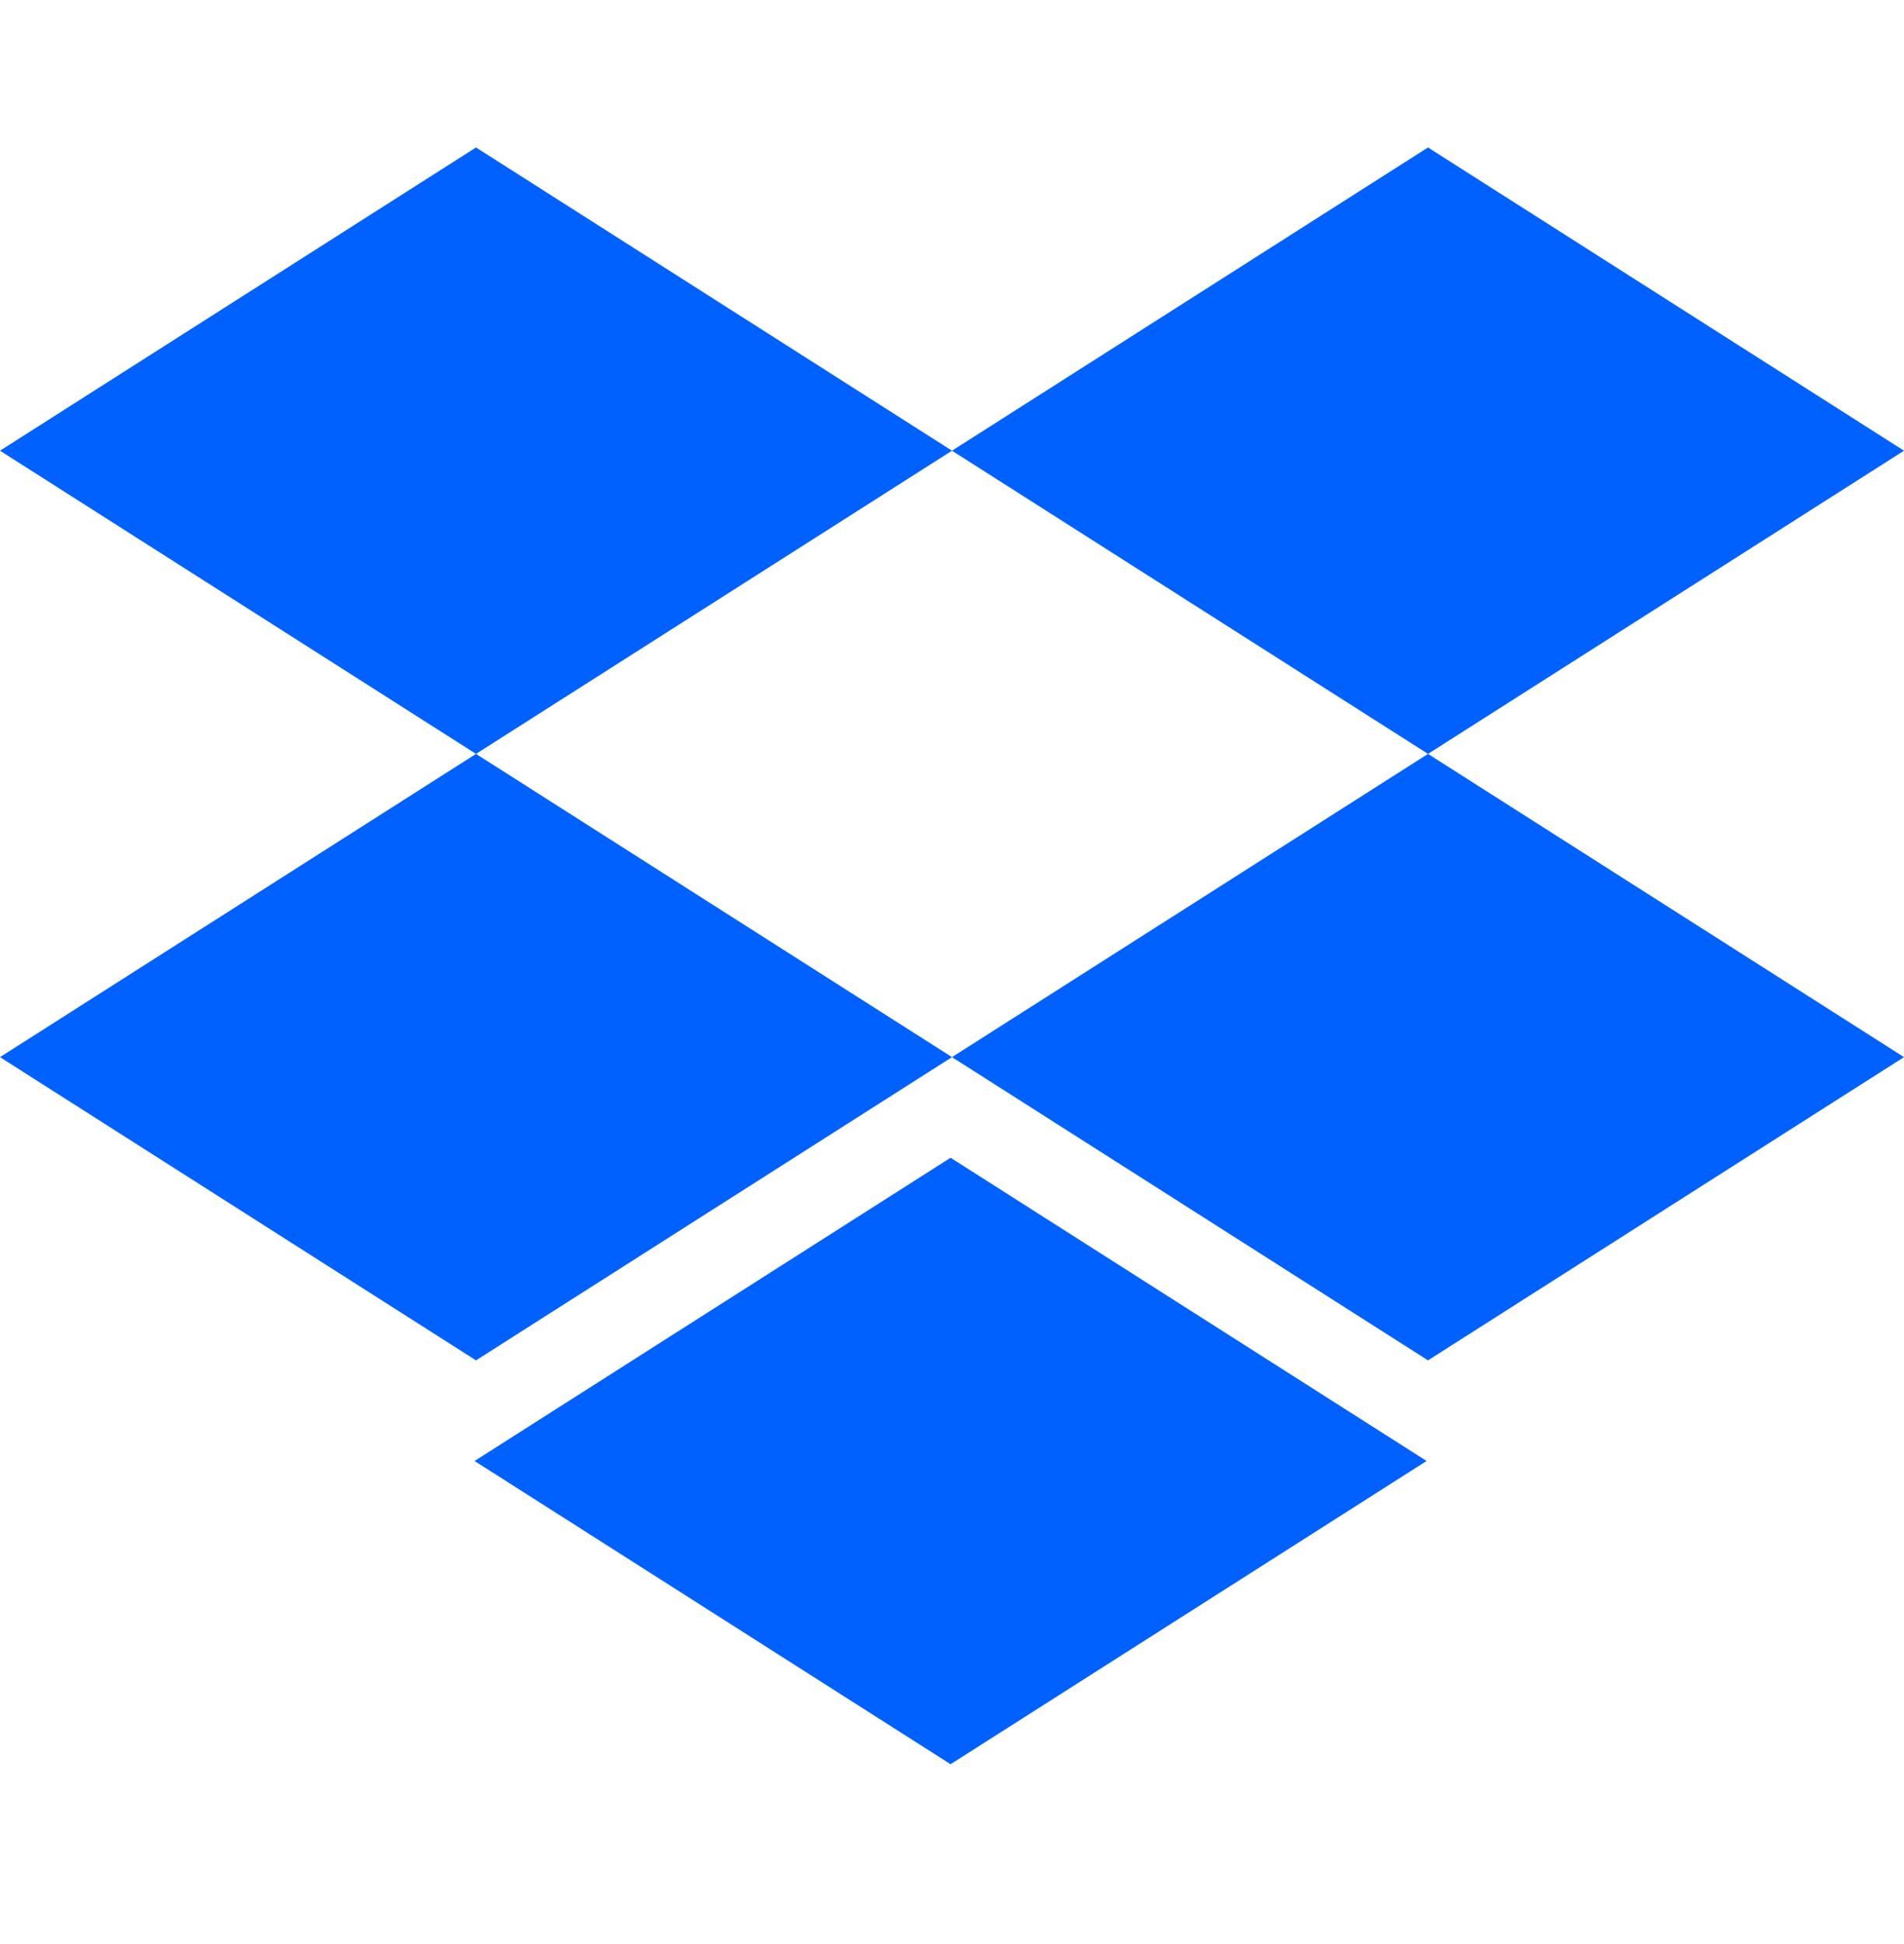
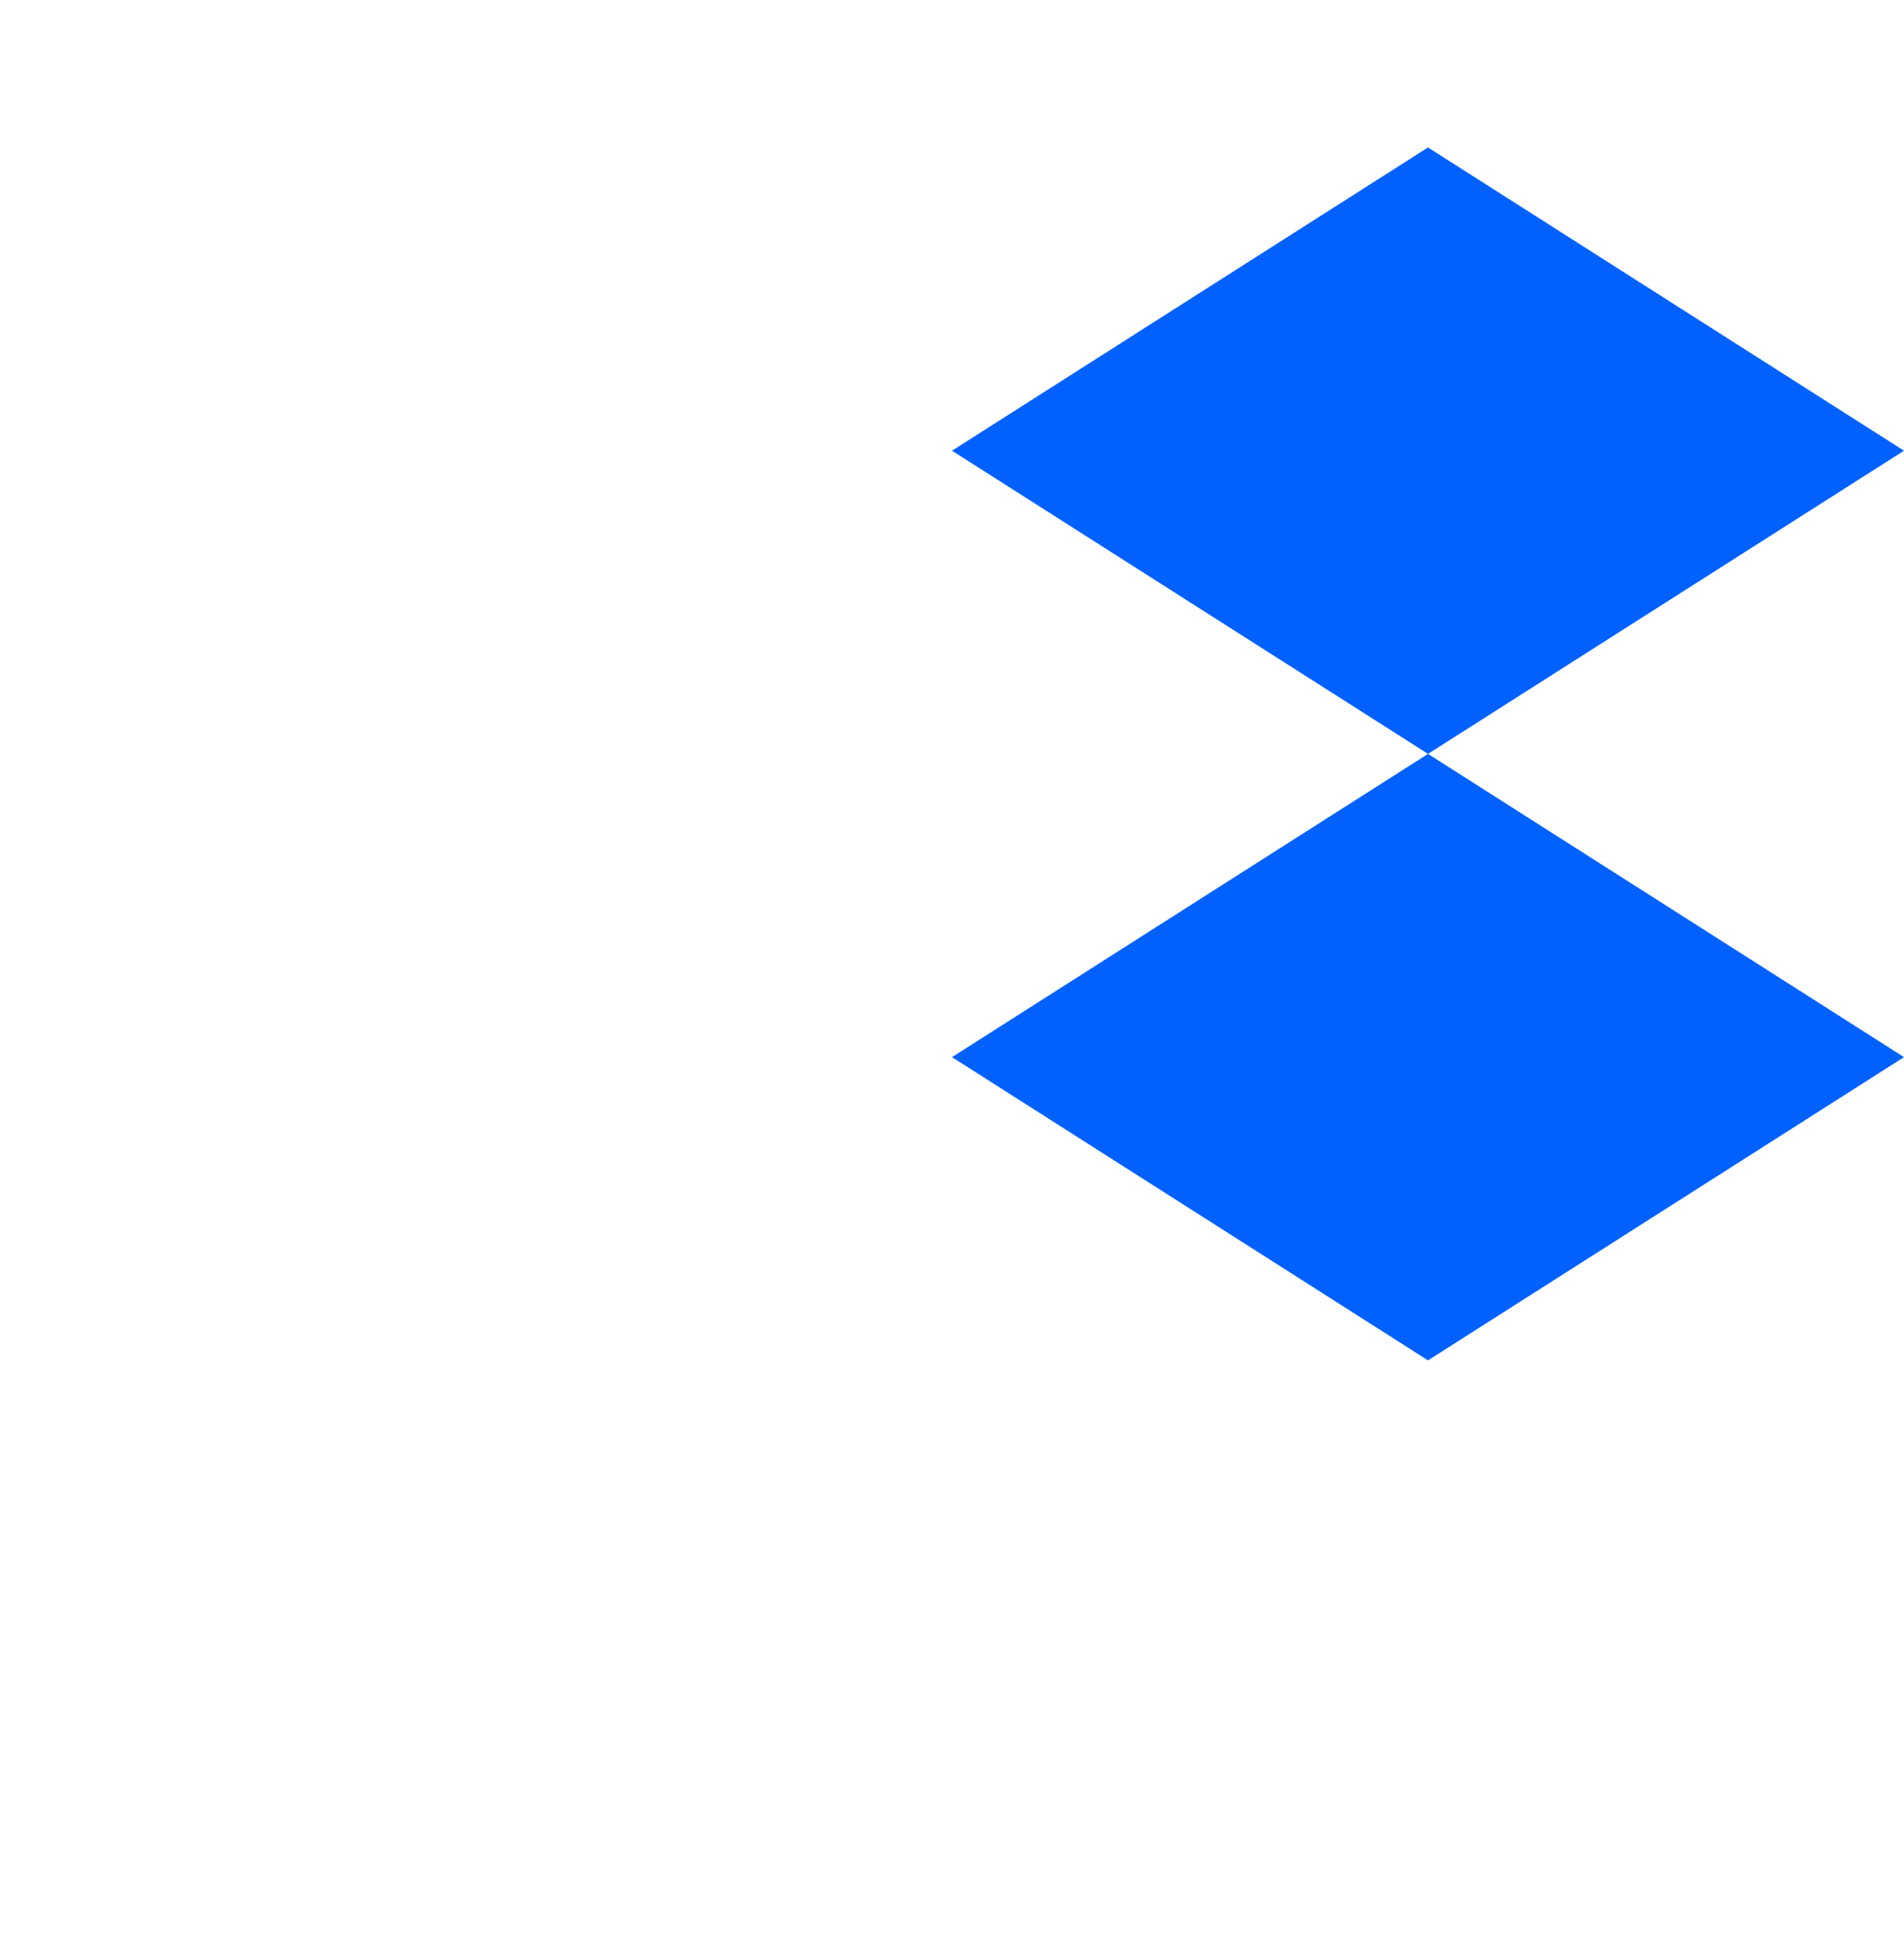
<svg xmlns="http://www.w3.org/2000/svg" width="48" height="49" viewBox="0 0 48 49" fill="none">
-   <path d="M24 11.36L12 19.002L24 26.645L12 34.288L0 26.645L12 19.002L0 11.36L12 3.717L24 11.36Z" fill="#0061FF" />
-   <path d="M11.964 36.824L23.964 29.181L35.964 36.824L23.964 44.467L11.964 36.824Z" fill="#0061FF" />
  <path d="M24 26.645L36 19.002L24 11.36L36 3.717L48 11.36L36 19.002L48 26.645L36 34.288L24 26.645Z" fill="#0061FF" />
</svg>